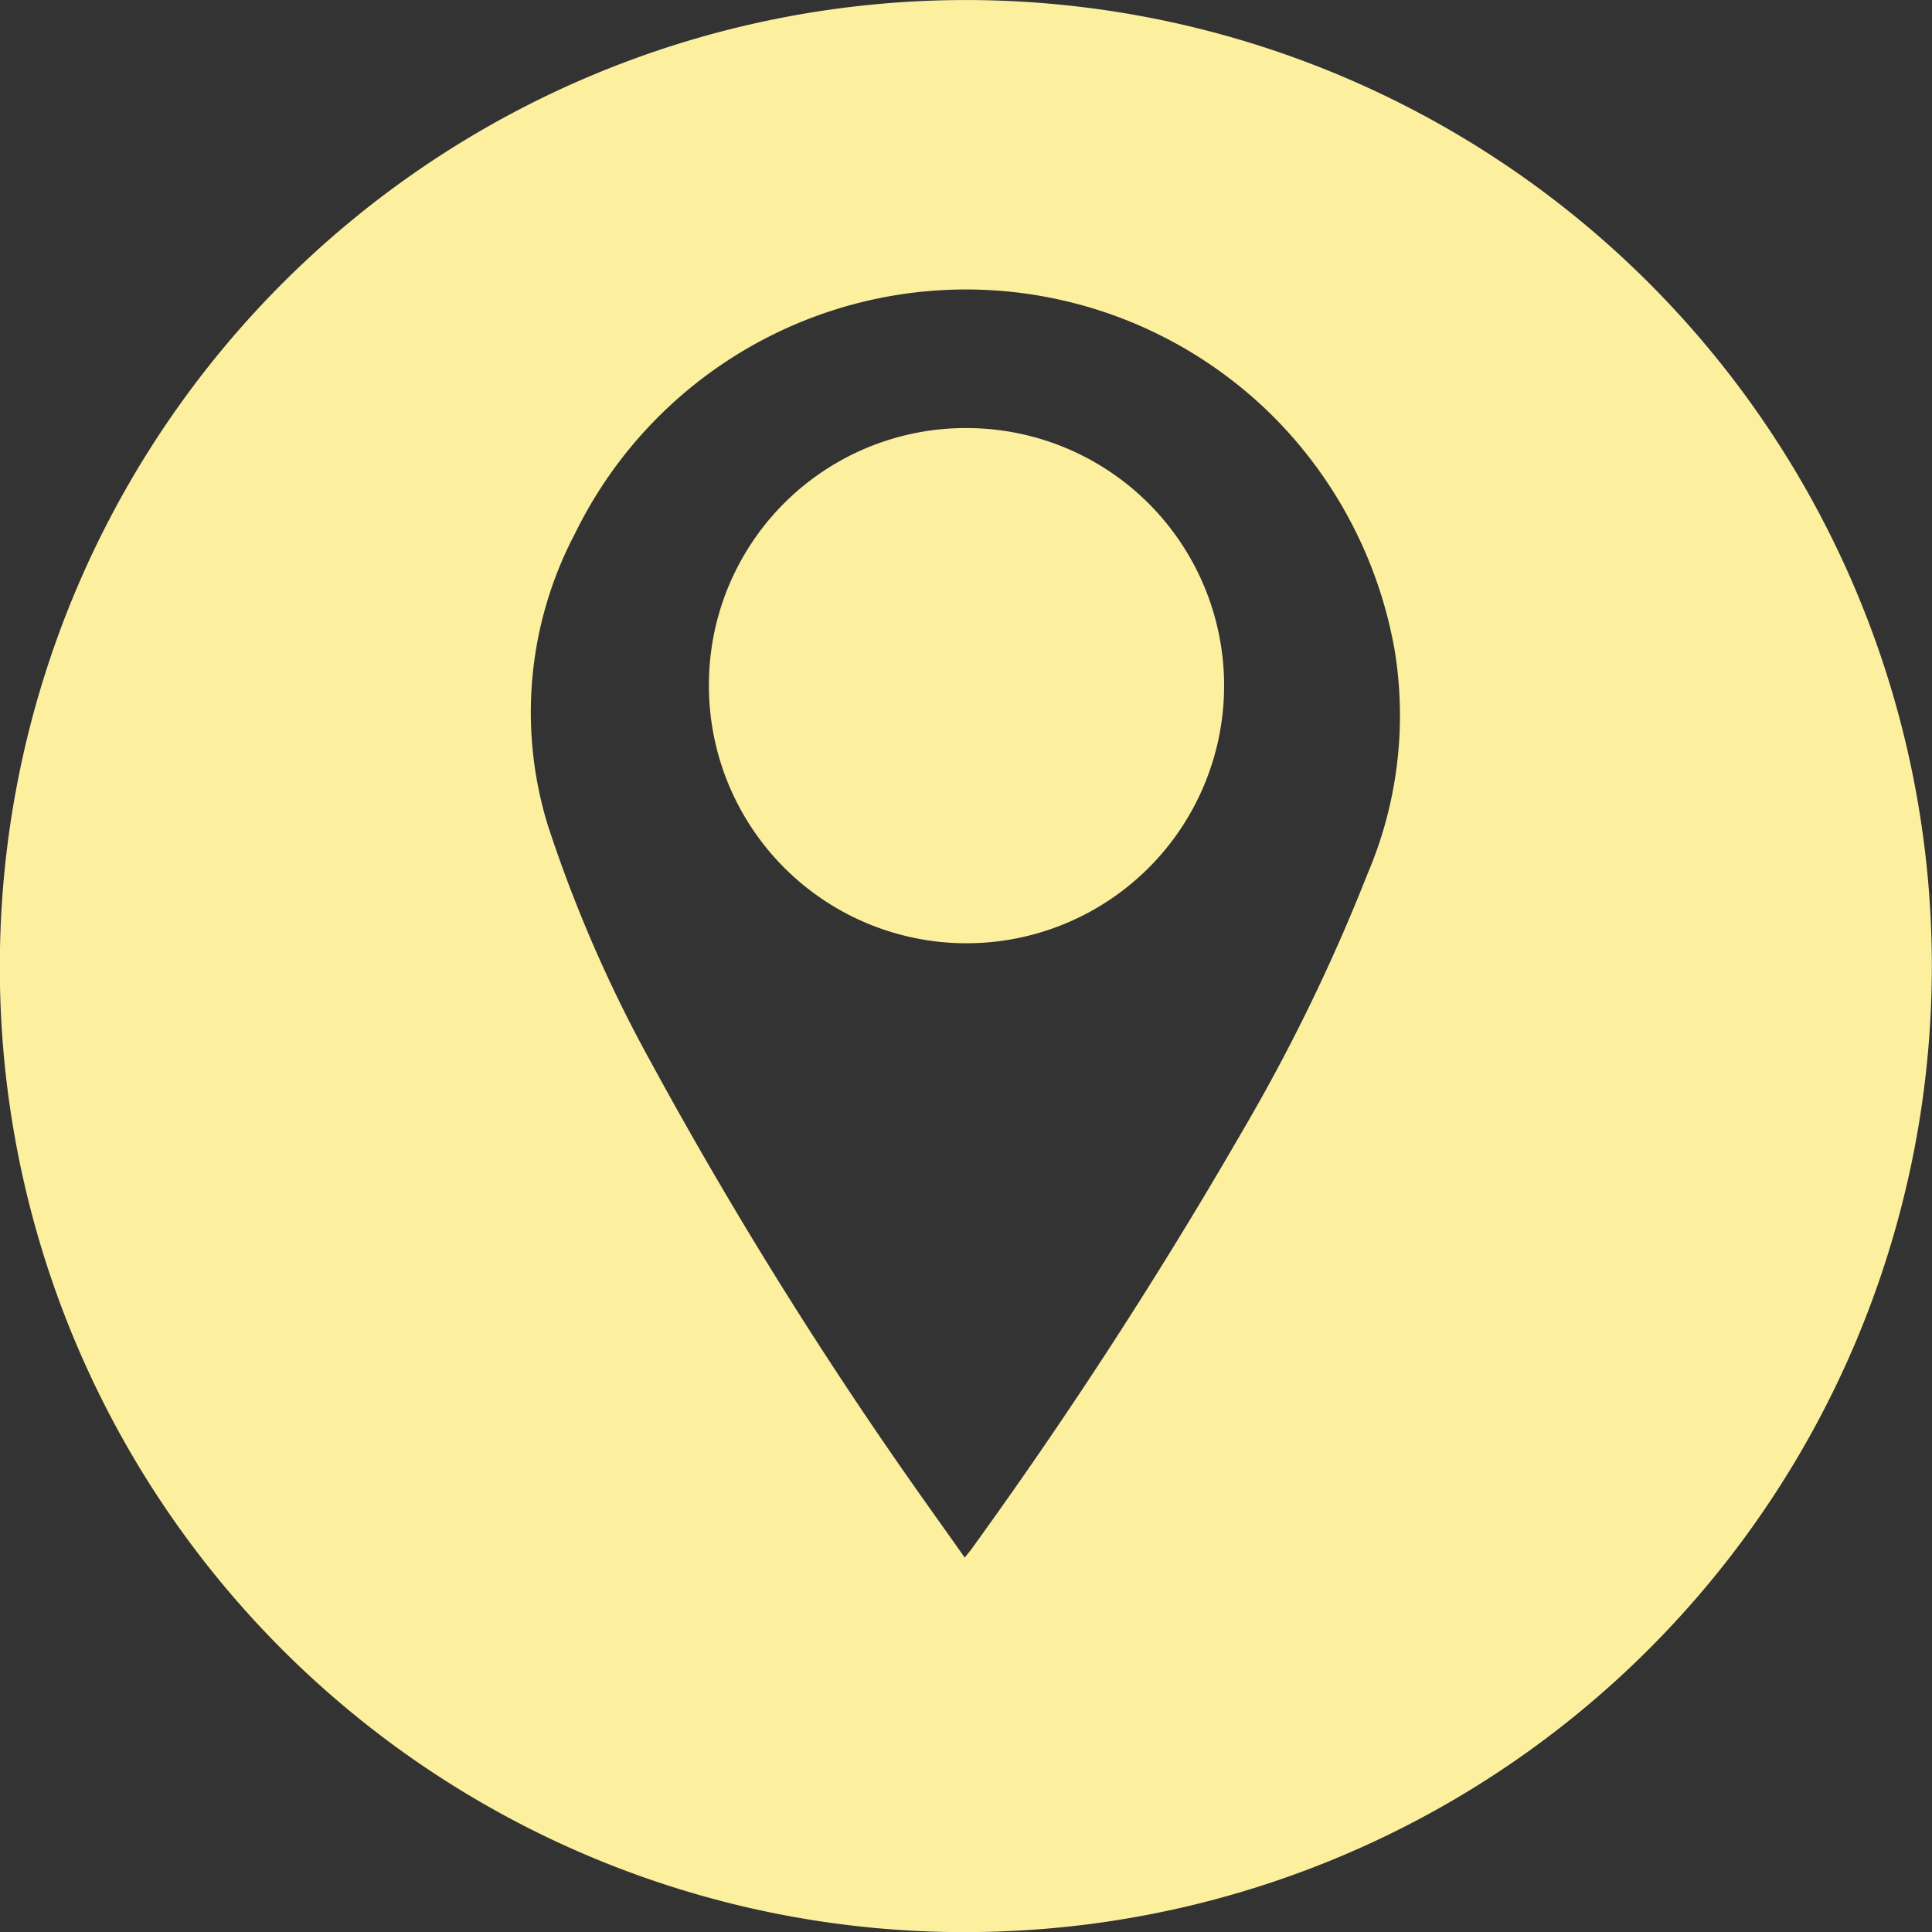
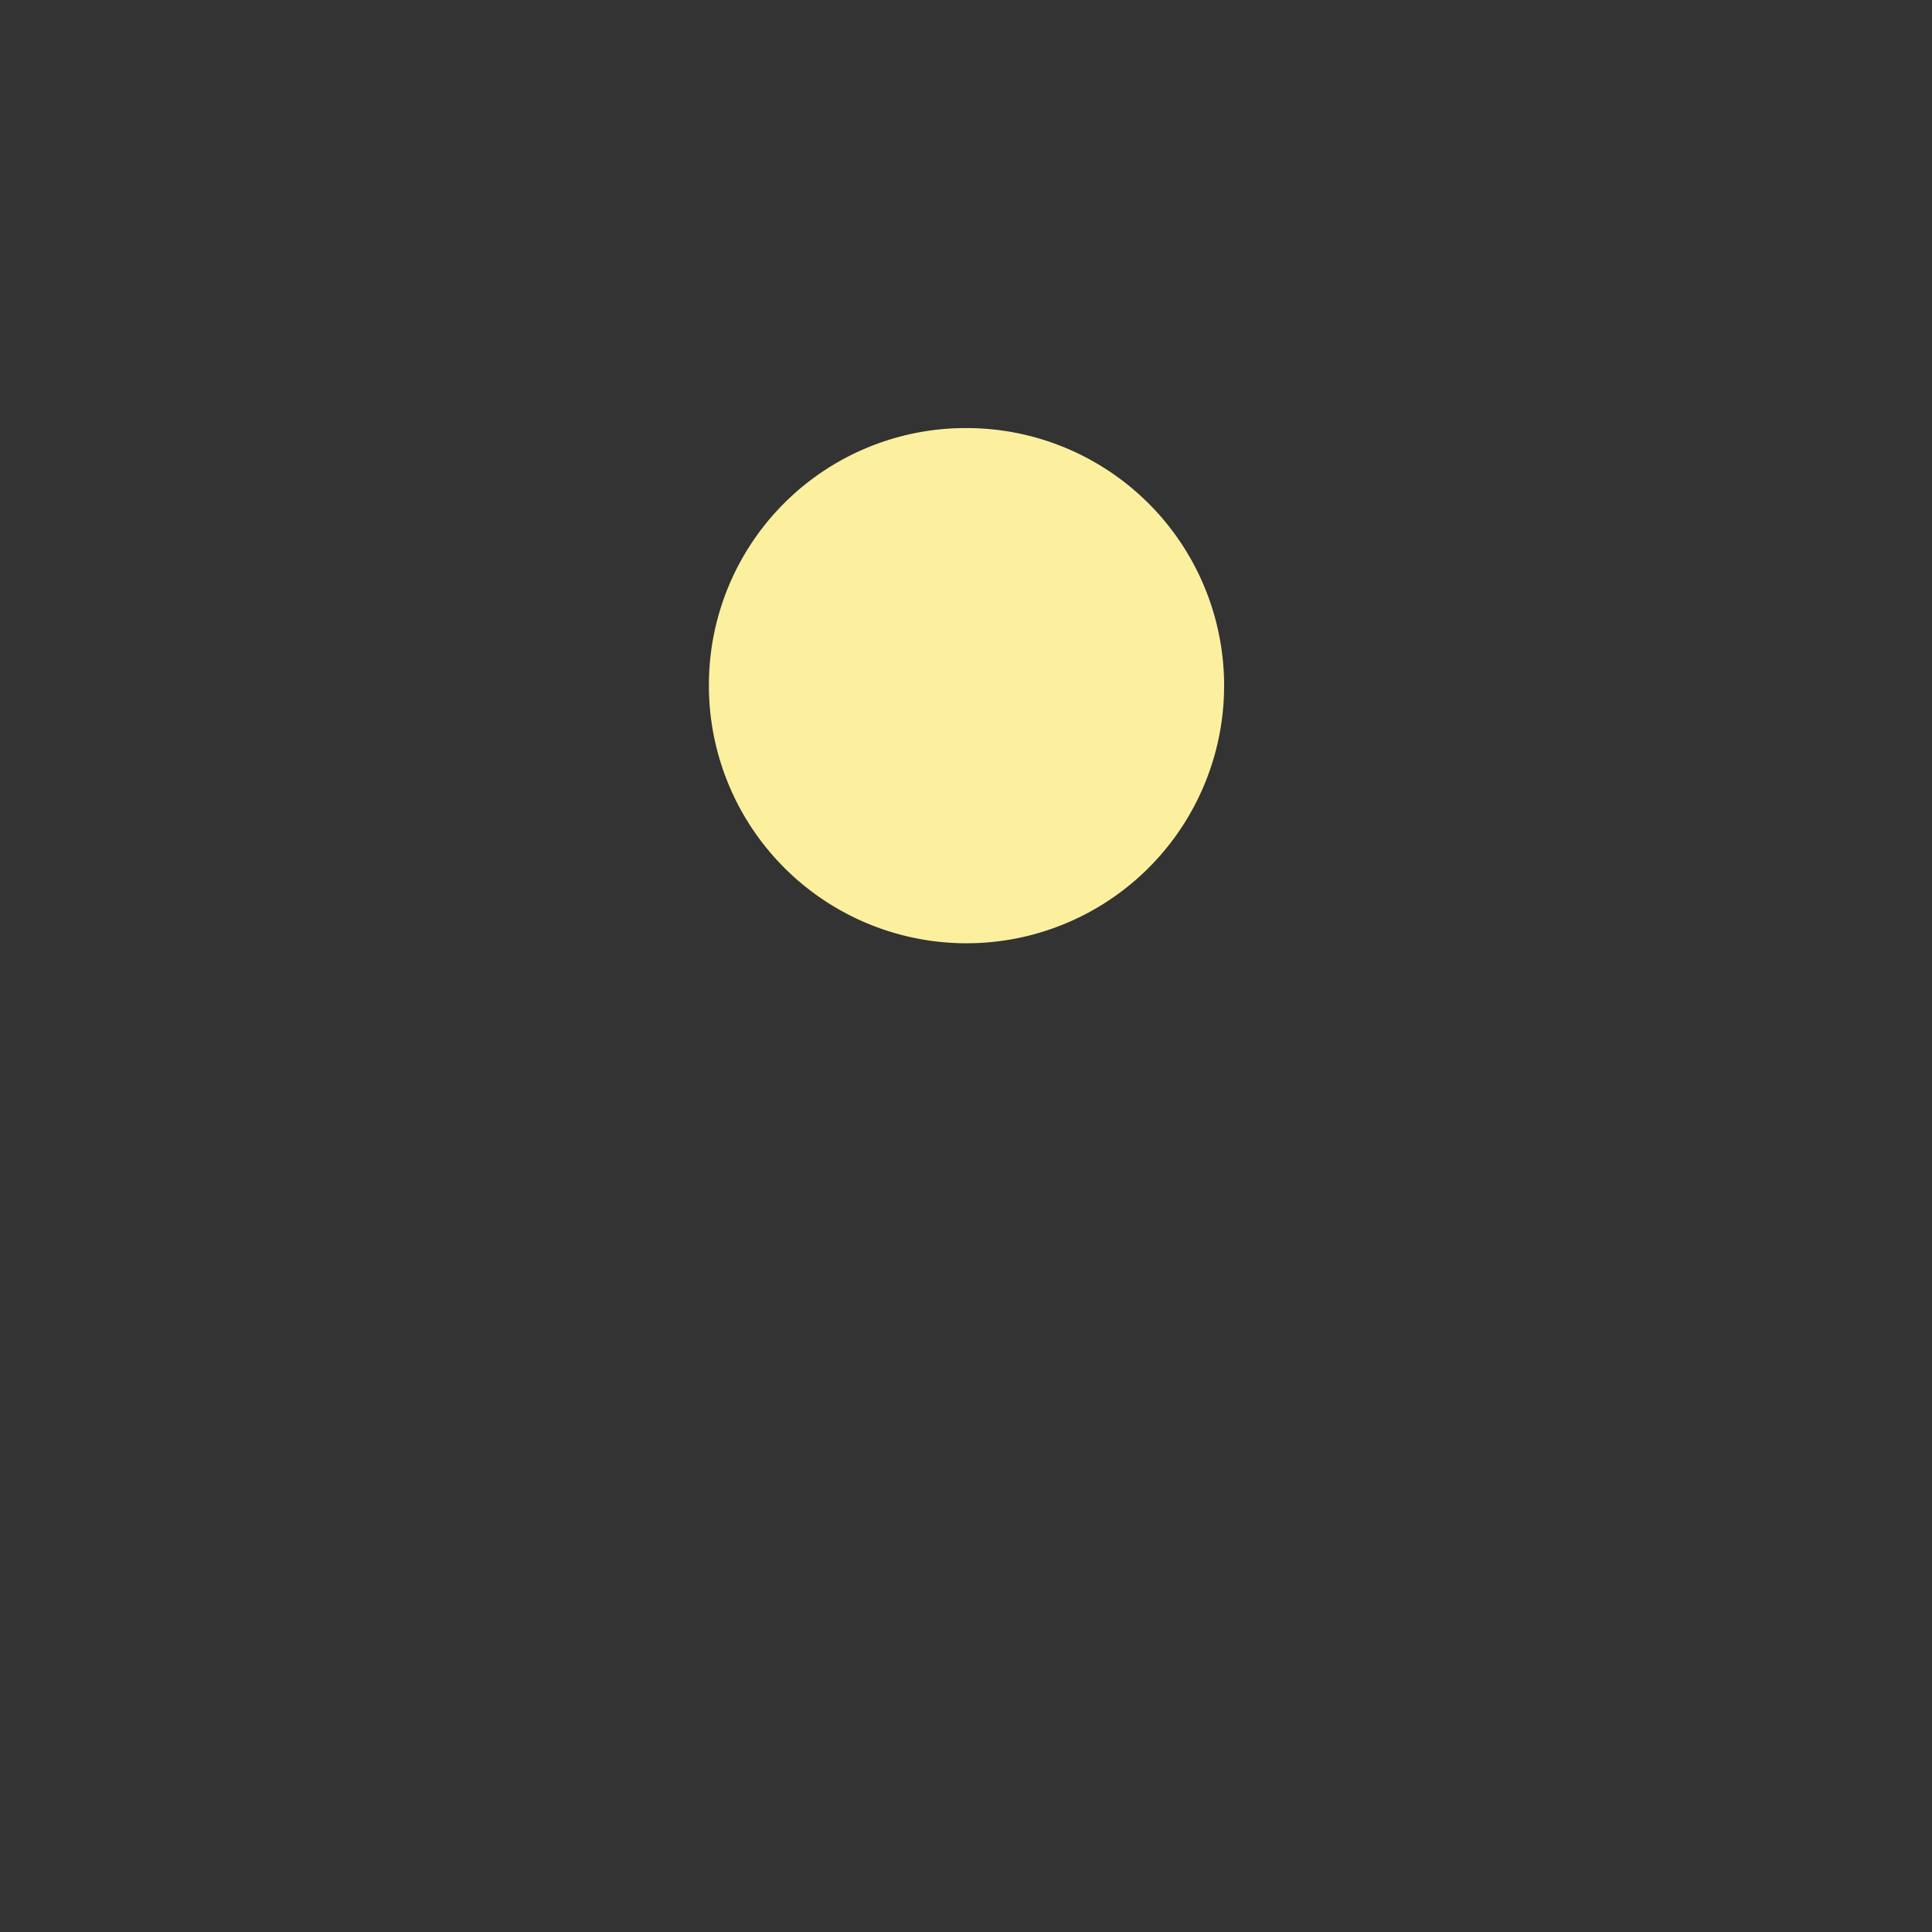
<svg xmlns="http://www.w3.org/2000/svg" width="30" height="30" viewBox="0 0 30 30">
  <rect x="0" y="0" width="30" height="30" fill="#333333" stroke="none" />
  <g id="location" transform="translate(0 0)">
-     <path id="Path_144" data-name="Path 144" d="M1676.3,186.442a15,15,0,1,1,15.618,15.088,14.975,14.975,0,0,1-15.618-15.088m14.98,9.289c.049-.062.083-.1.113-.143a75.107,75.107,0,0,0,4.187-6.458,28.709,28.709,0,0,0,1.957-4.019,6.261,6.261,0,0,0,.421-3.473,6.808,6.808,0,0,0-1.9-3.643,6.757,6.757,0,0,0-10.831,1.839,5.958,5.958,0,0,0-.418,4.524,21.266,21.266,0,0,0,1.587,3.653,67.814,67.814,0,0,0,4.236,6.8c.211.3.428.6.654.923" transform="translate(-1676.302 -171.542)" fill="#fcf09f" />
    <path id="Path_145" data-name="Path 145" d="M2079.2,402.416a4,4,0,1,1-4,3.977,3.987,3.987,0,0,1,4-3.977" transform="translate(-2064.192 -395.769)" fill="#fcf09f" />
  </g>
</svg>